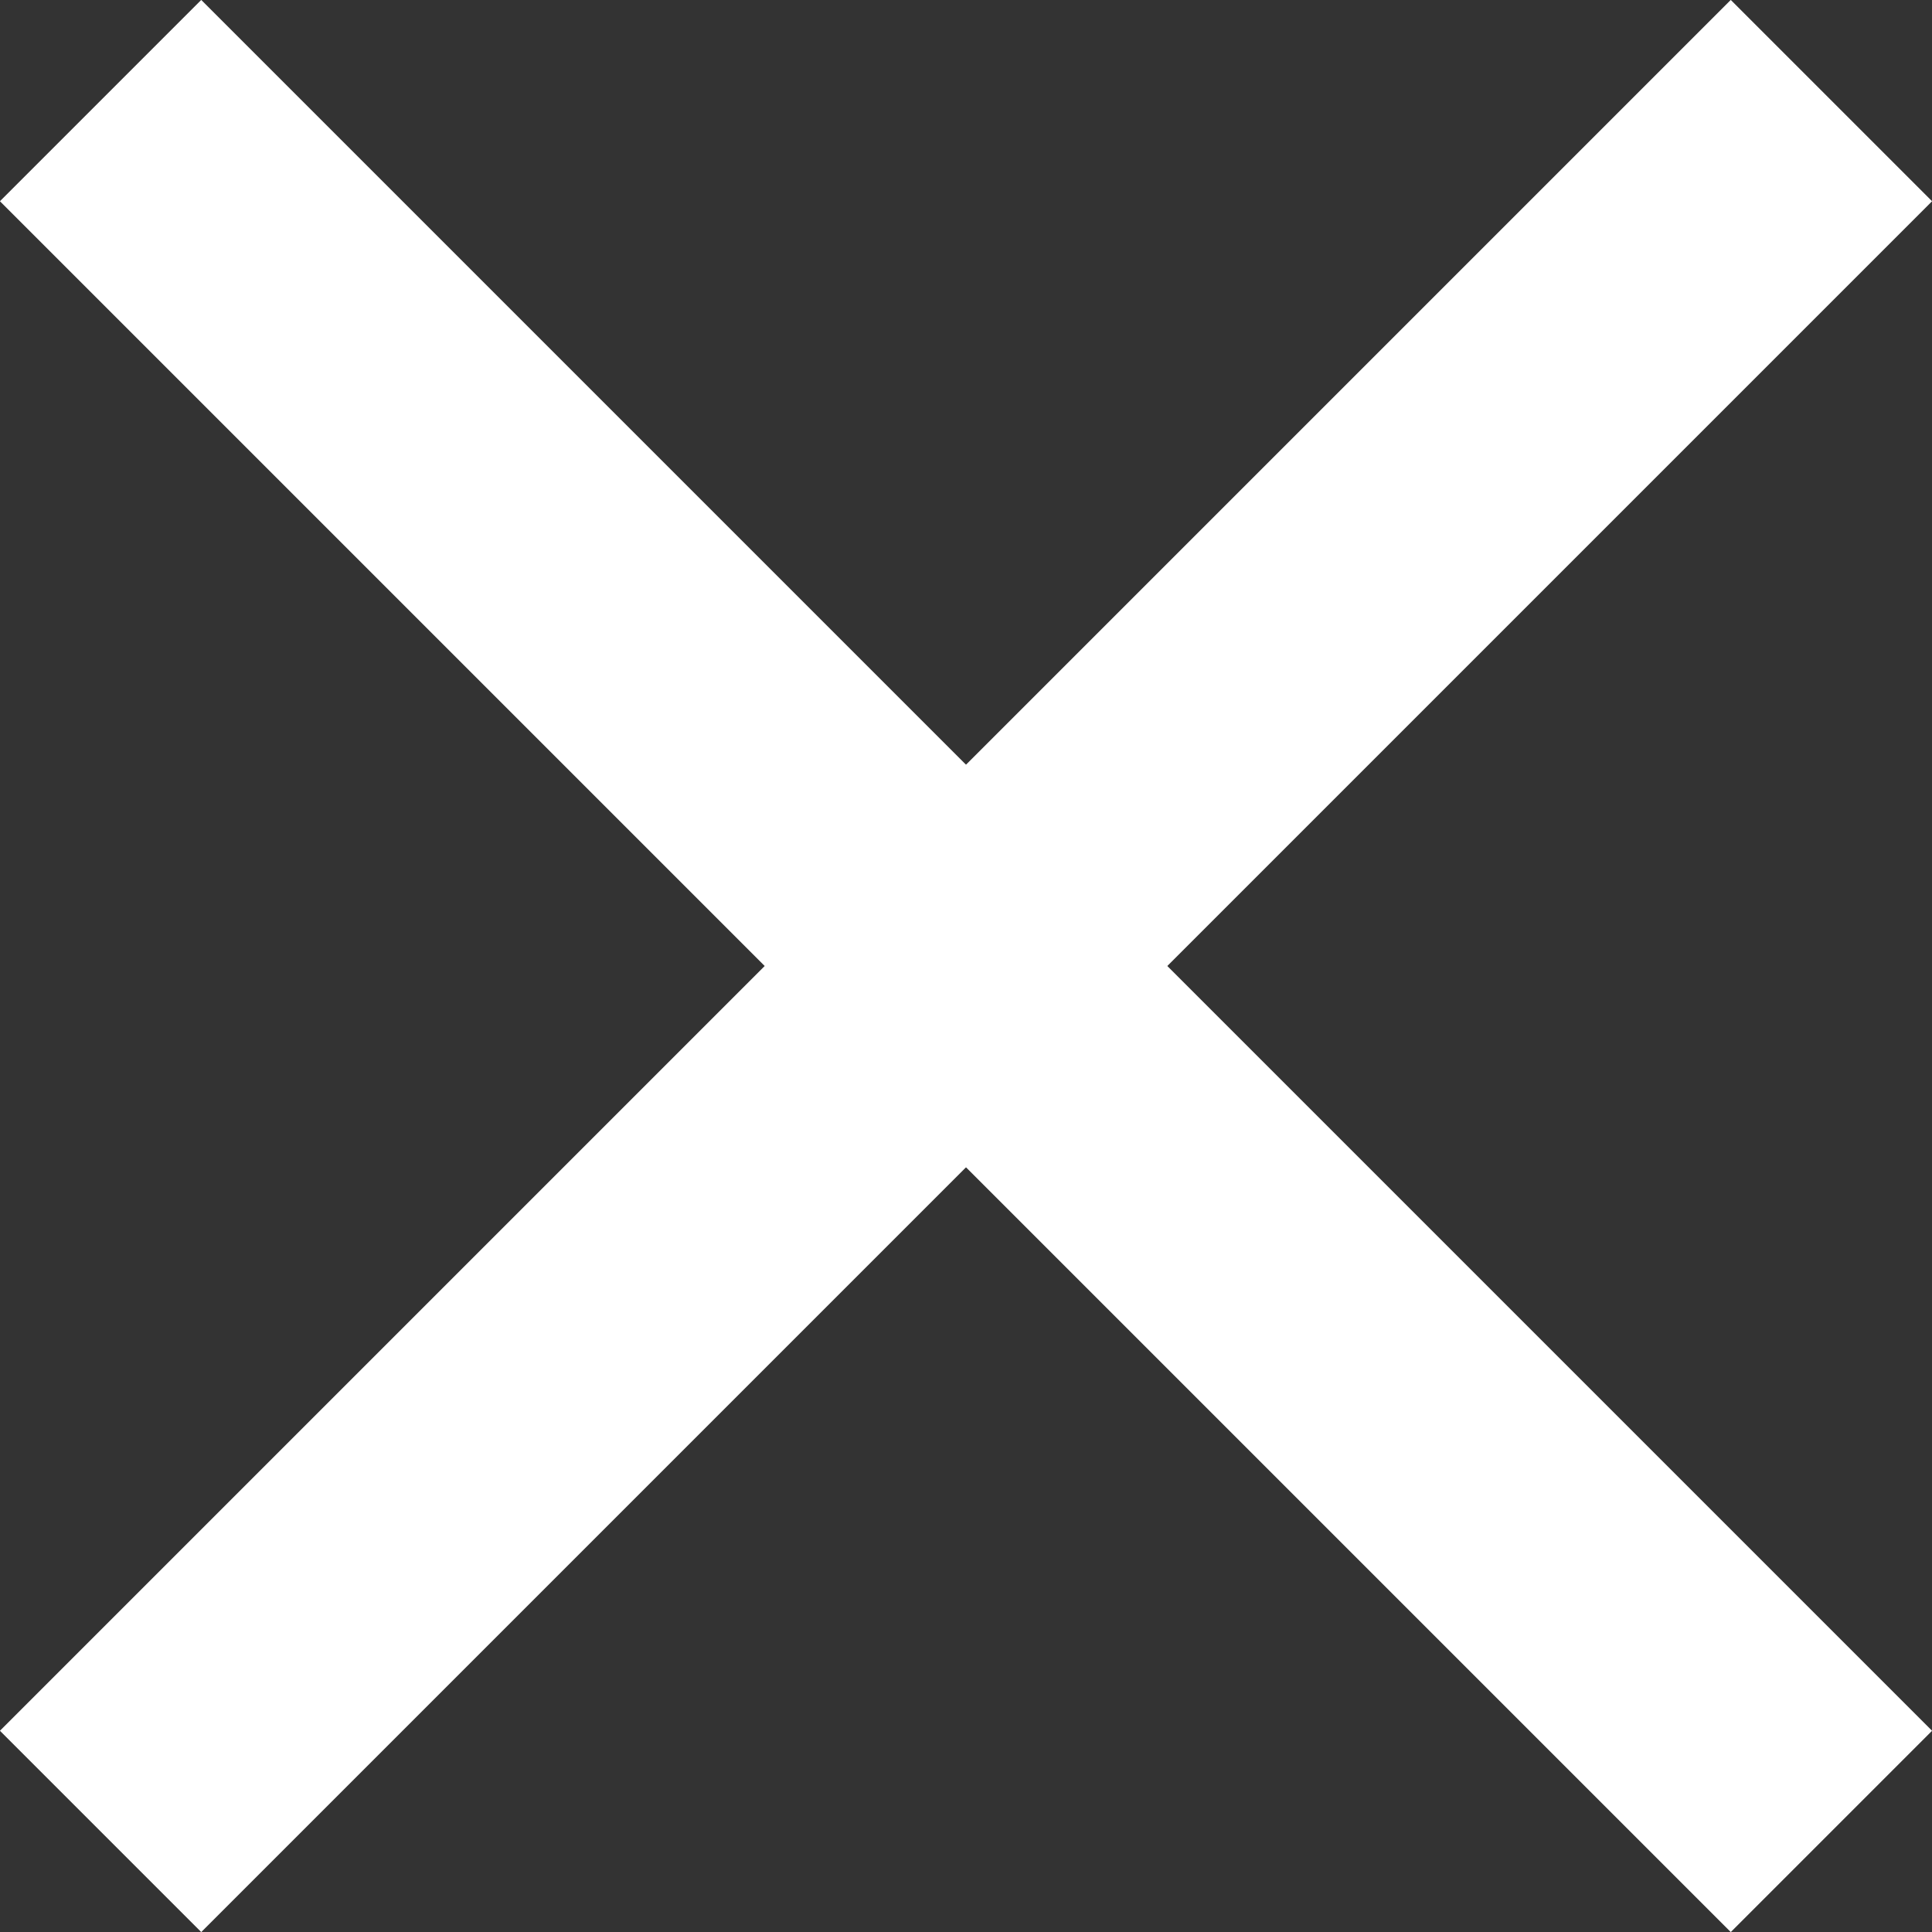
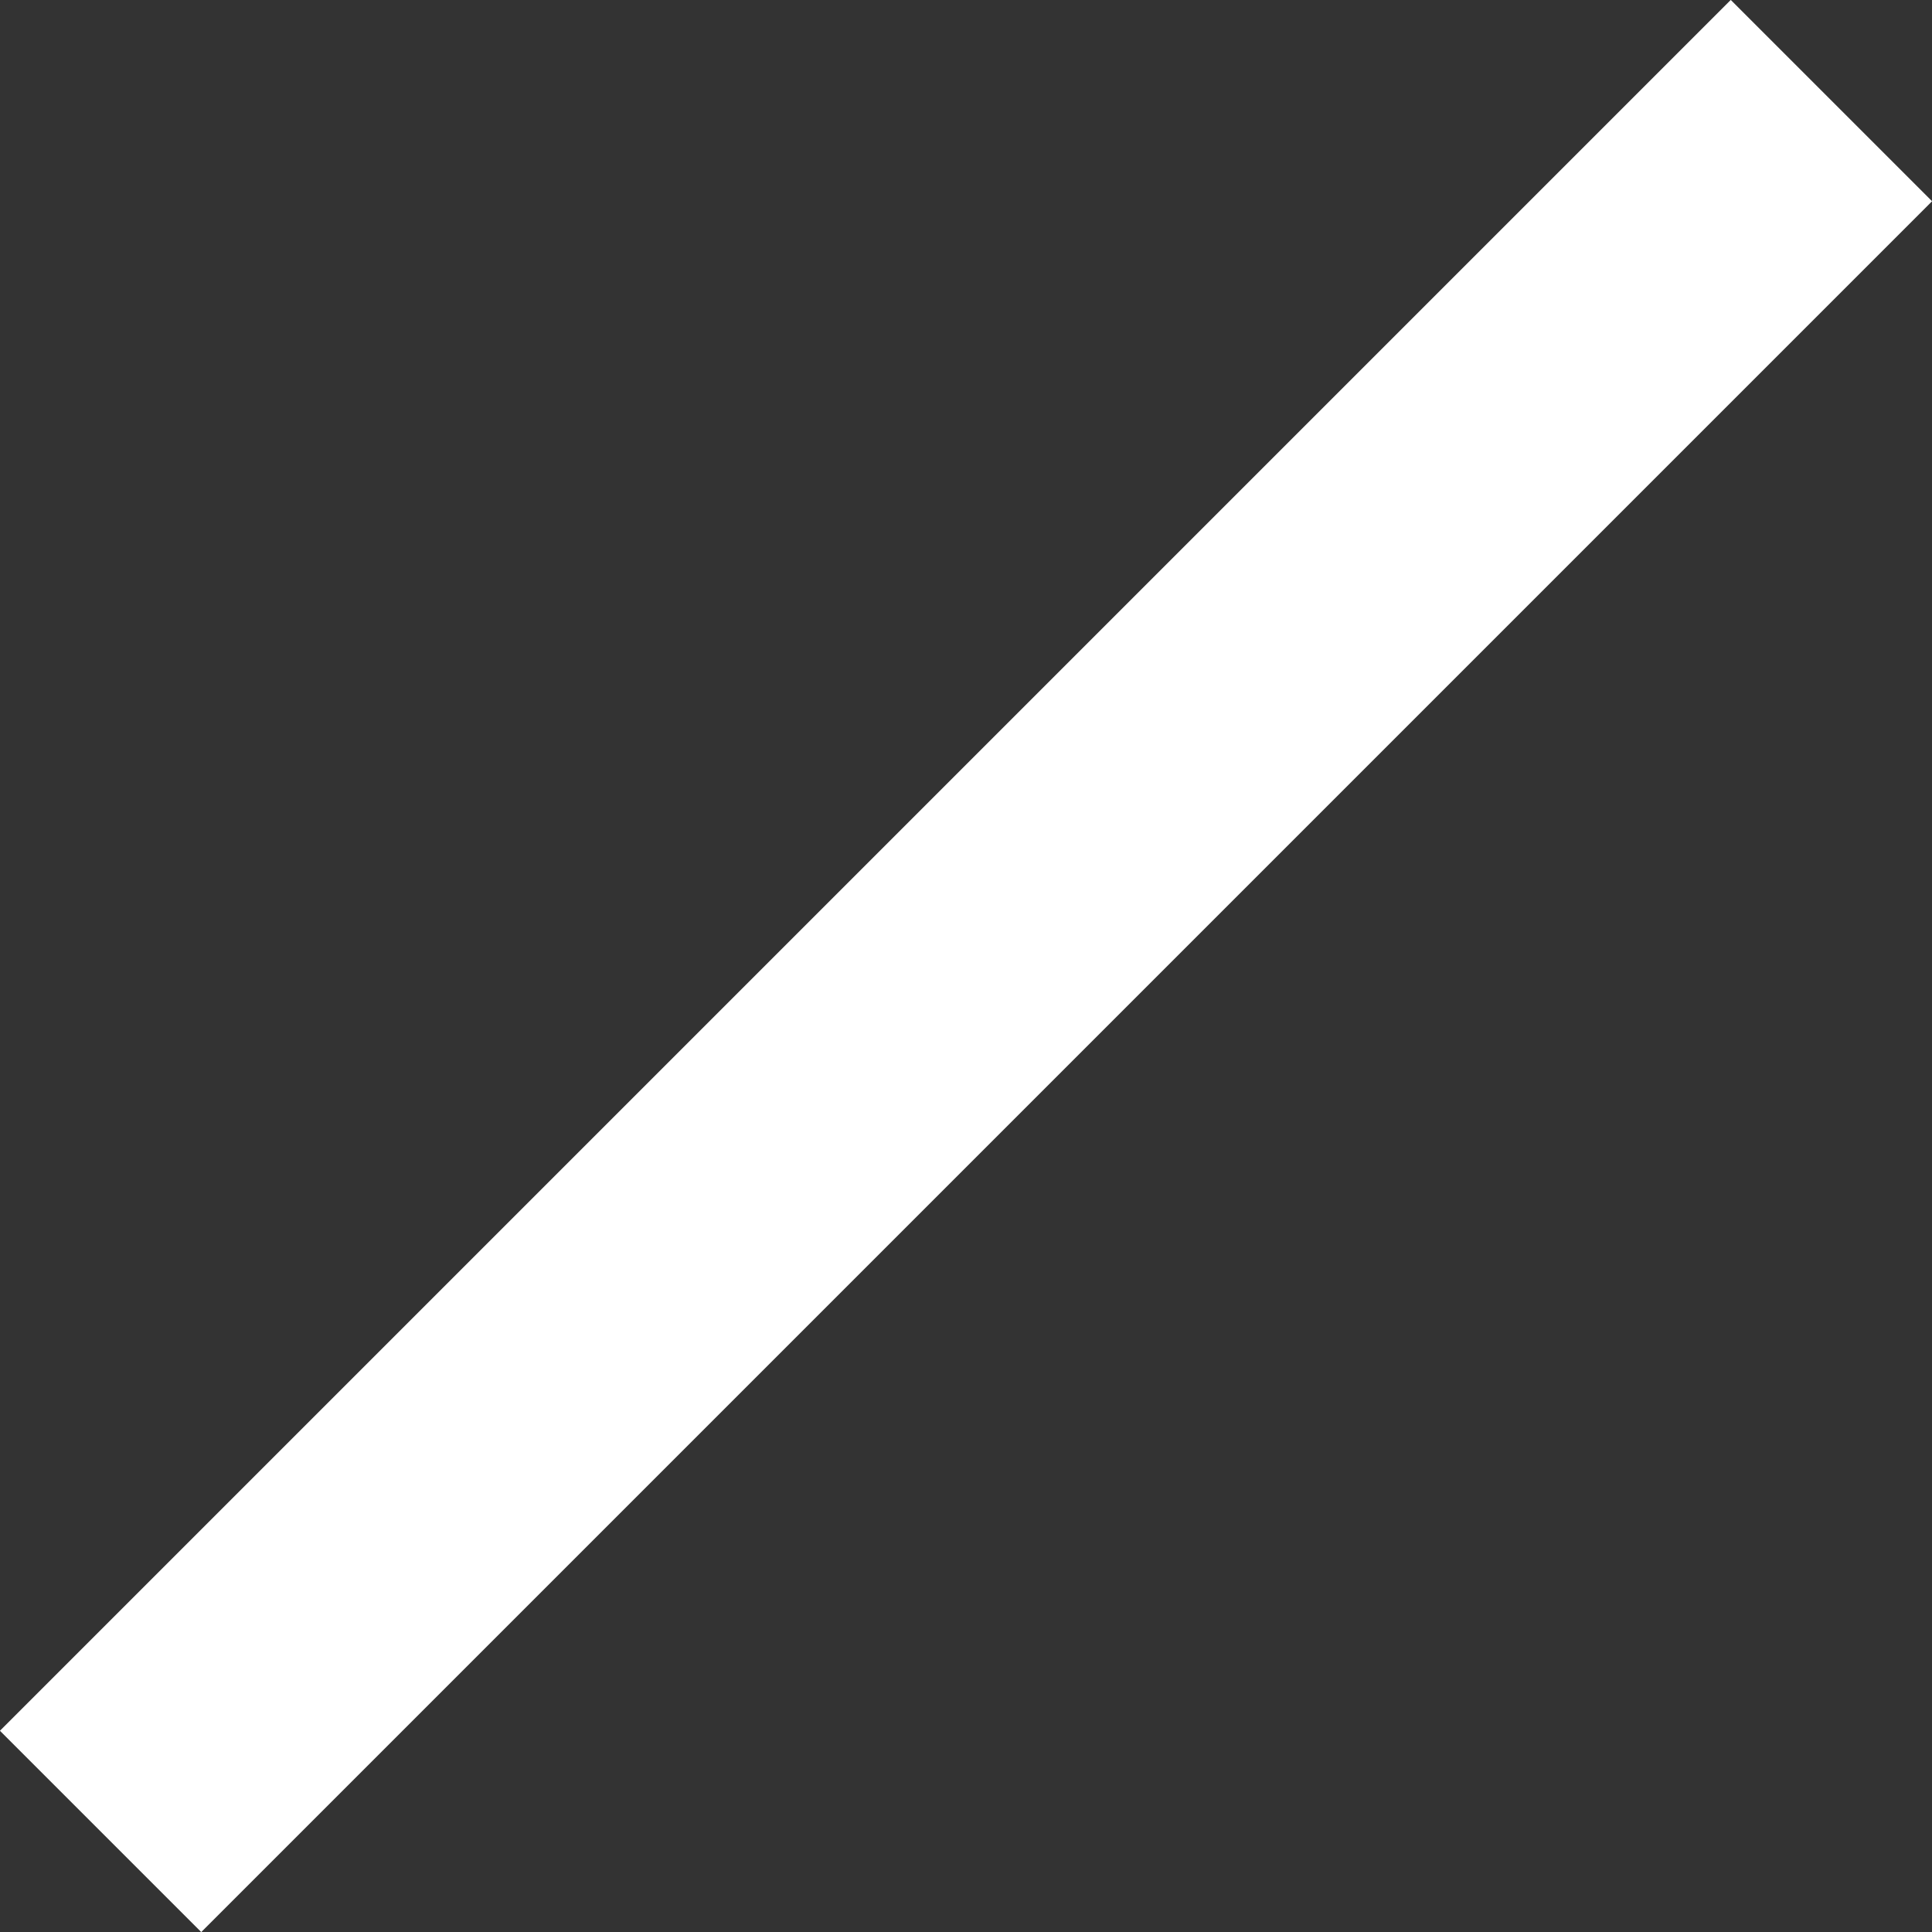
<svg xmlns="http://www.w3.org/2000/svg" viewBox="0 0 40.72 40.72">
  <rect x="0" y="0" width="40.72" height="40.72" fill="#333333" stroke="none" />
  <defs>
    <style>.cls-1{fill:none;stroke:#fff;stroke-miterlimit:10;stroke-width:6px;}</style>
  </defs>
  <g id="レイヤー_2" data-name="レイヤー 2">
    <g id="design">
-       <line class="cls-1" x1="2.12" y1="2.12" x2="38.6" y2="38.6" />
      <line class="cls-1" x1="38.6" y1="2.12" x2="2.12" y2="38.6" />
    </g>
  </g>
</svg>